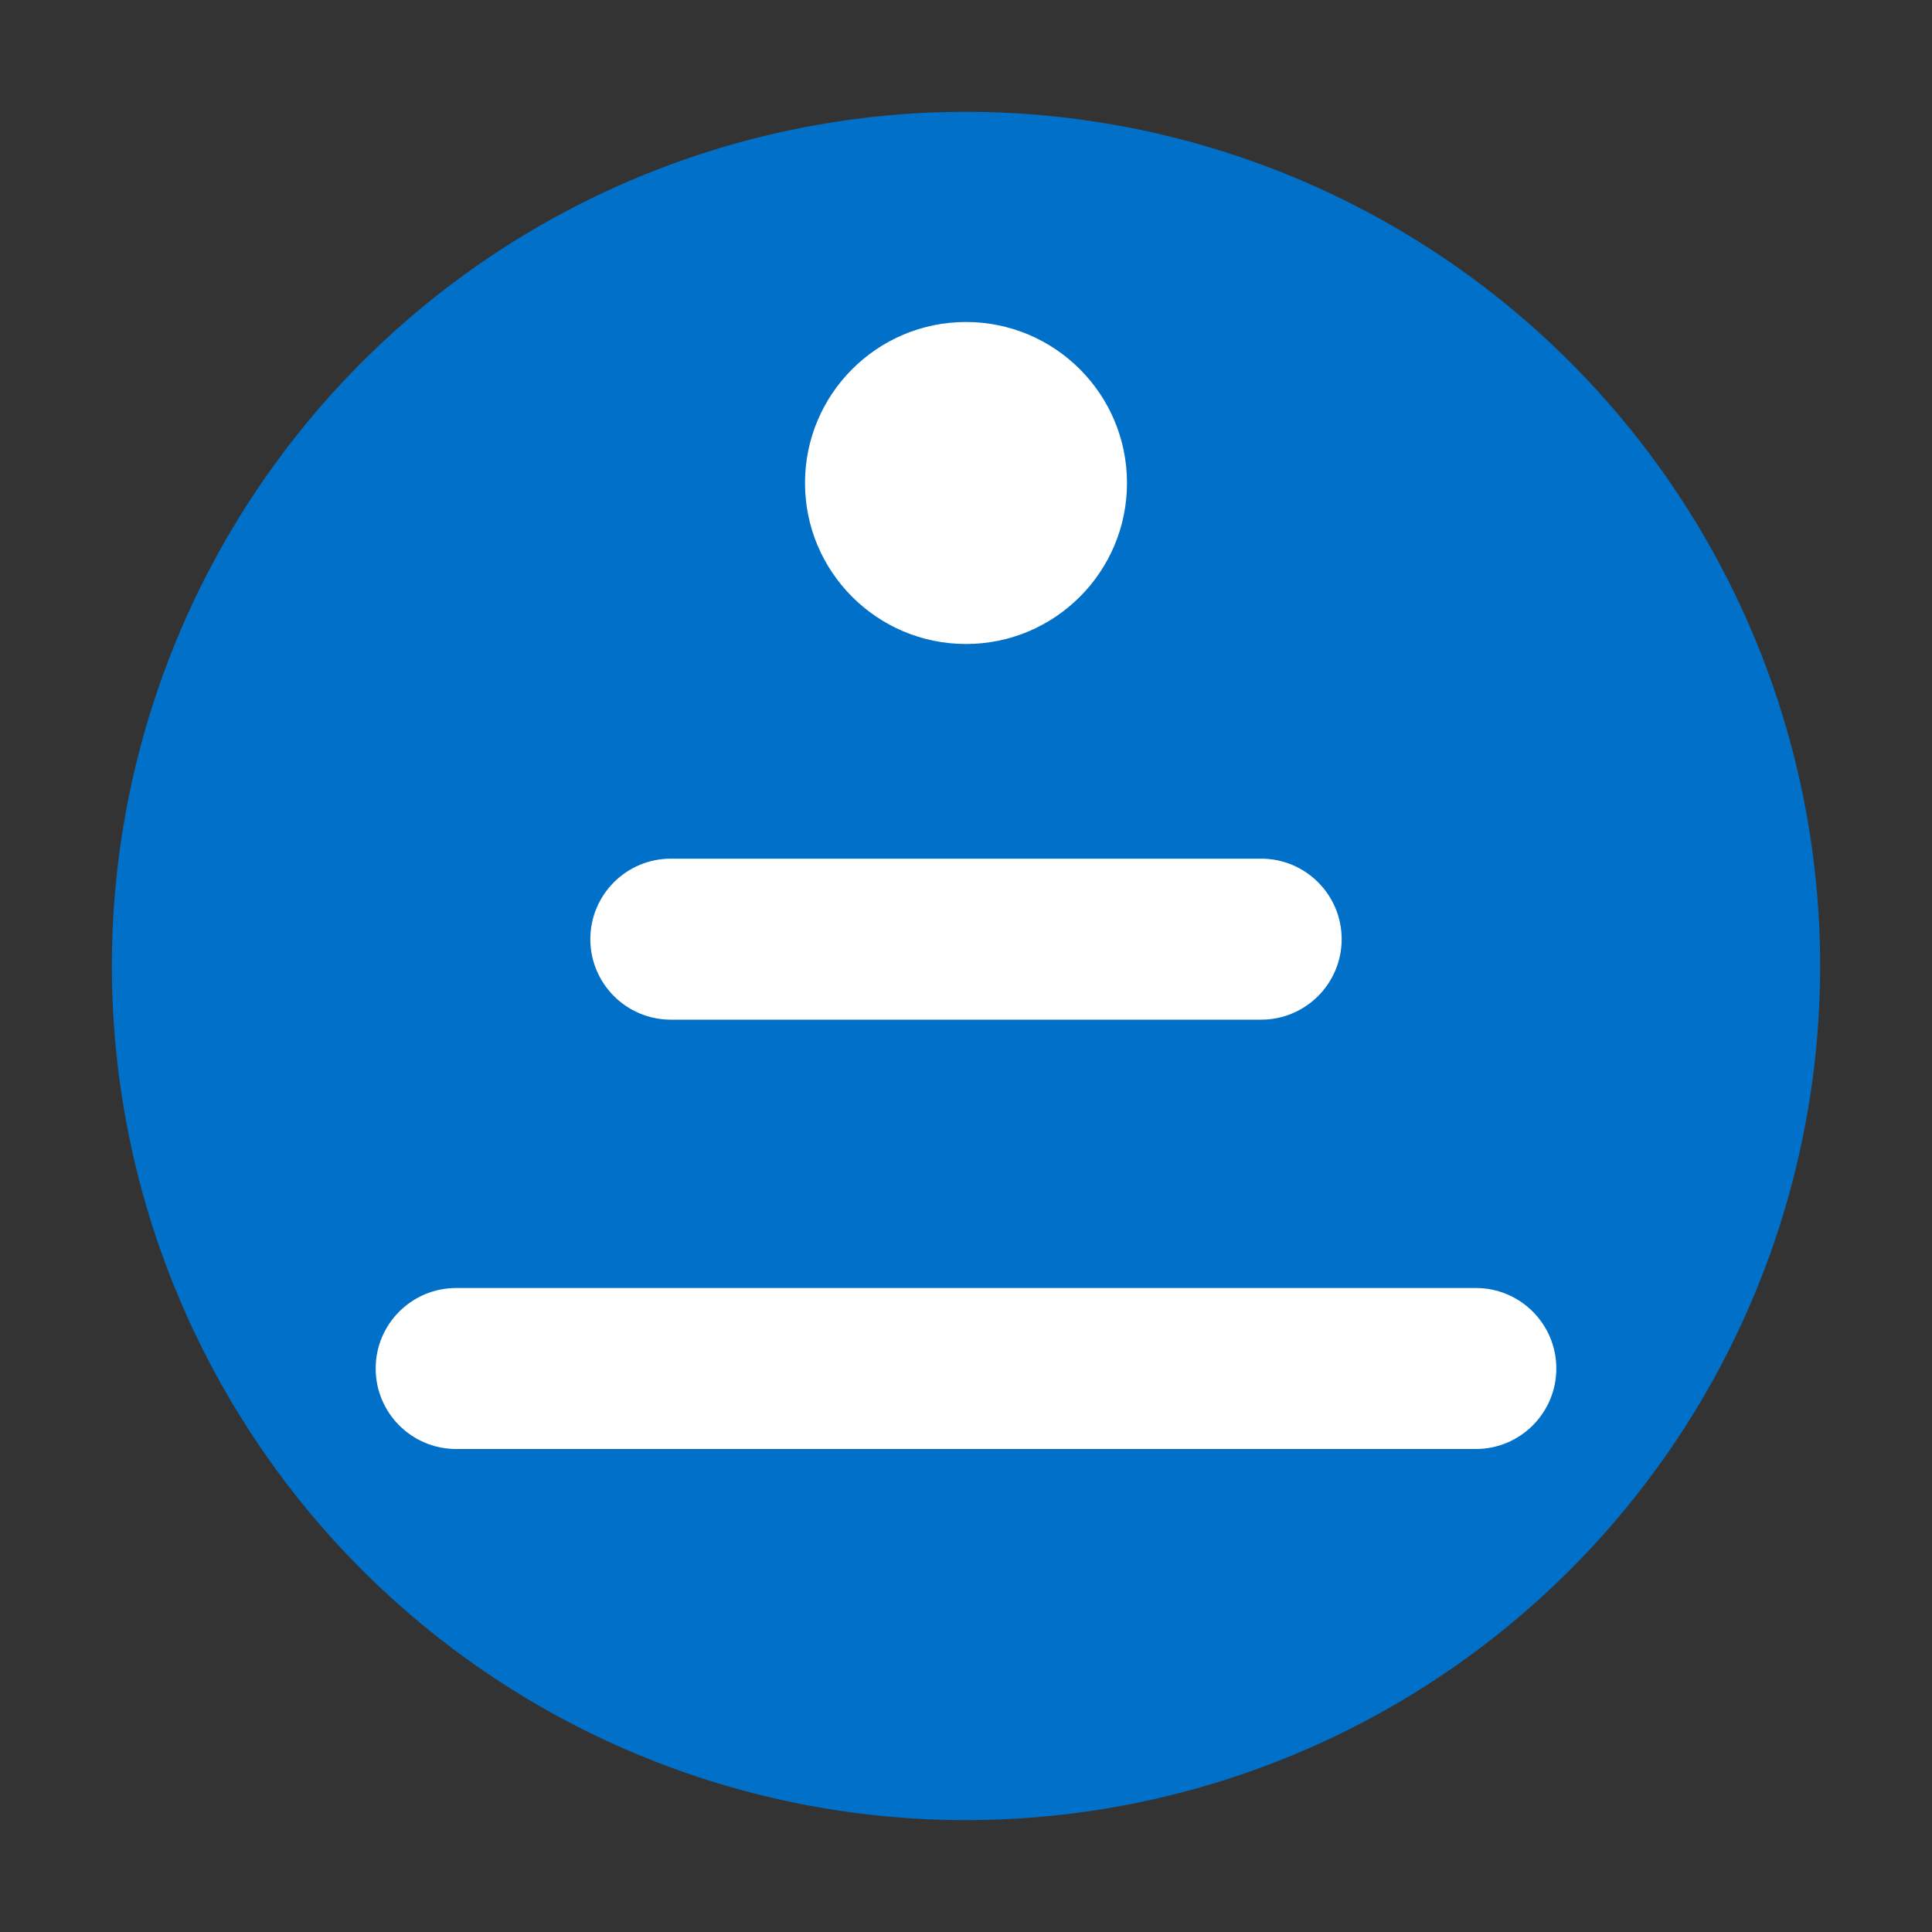
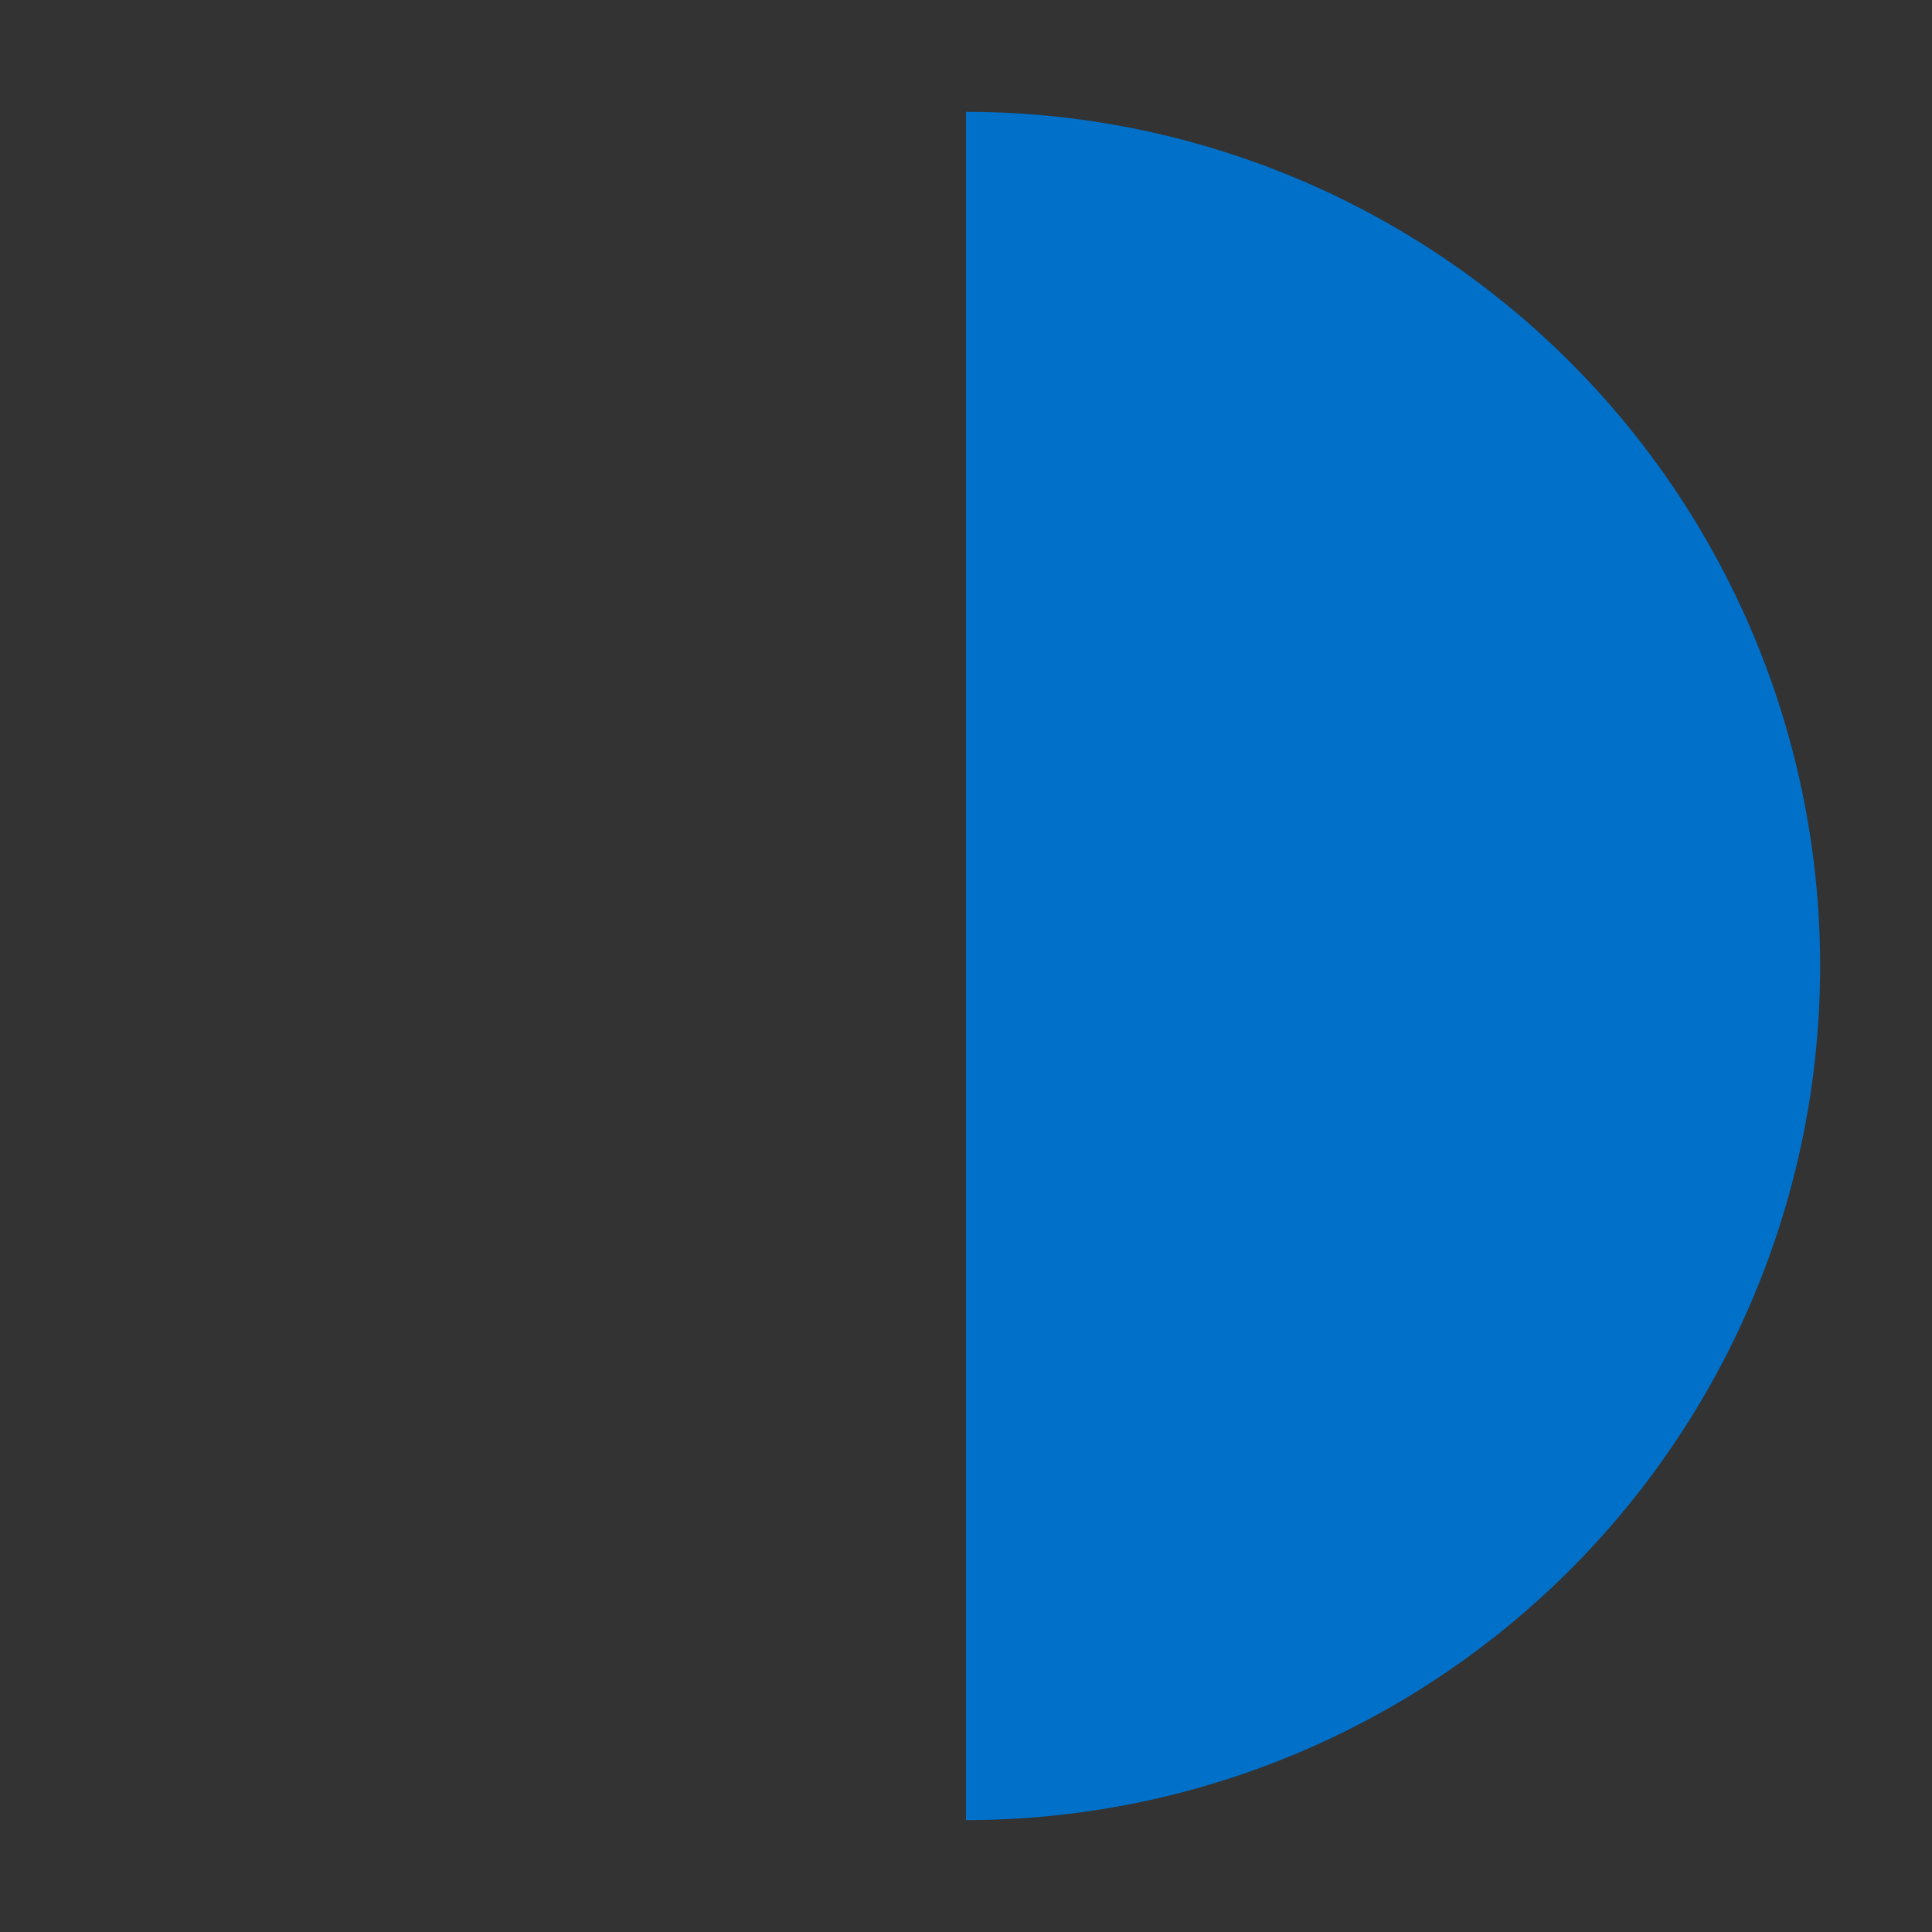
<svg xmlns="http://www.w3.org/2000/svg" viewBox="0 0 36 36">
  <rect x="0" y="0" width="36" height="36" fill="#333333" stroke="none" />
-   <path fill="#0070c9" d="M18 2.084     a 15.915 15.915 0 0 1 0 31.831     a 15.915 15.915 0 0 1 0 -31.831" />
-   <path fill="white" d="M18,6 C19.656,6 21,7.344 21,9 C21,10.656 19.656,12 18,12 L18,12 C16.344,12 15,10.656 15,9 C15,7.344 16.344,6 18,6 L18,6 Z M25,17.5 C25,18.328 24.328,19 23.5,19 L12.5,19 C11.672,19 11,18.328 11,17.5 L11,17.5 C11,16.672 11.672,16 12.5,16 L23.5,16 C24.328,16 25,16.672 25,17.5 L25,17.5 Z M29,25.5 C29,26.328 28.328,27 27.5,27 L8.5,27 C7.672,27 7,26.328 7,25.5 L7,25.5 C7,24.672 7.672,24 8.5,24 L27.5,24 C28.328,24 29,24.672 29,25.5 L29,25.5 Z" />
+   <path fill="#0070c9" d="M18 2.084     a 15.915 15.915 0 0 1 0 31.831     " />
</svg>